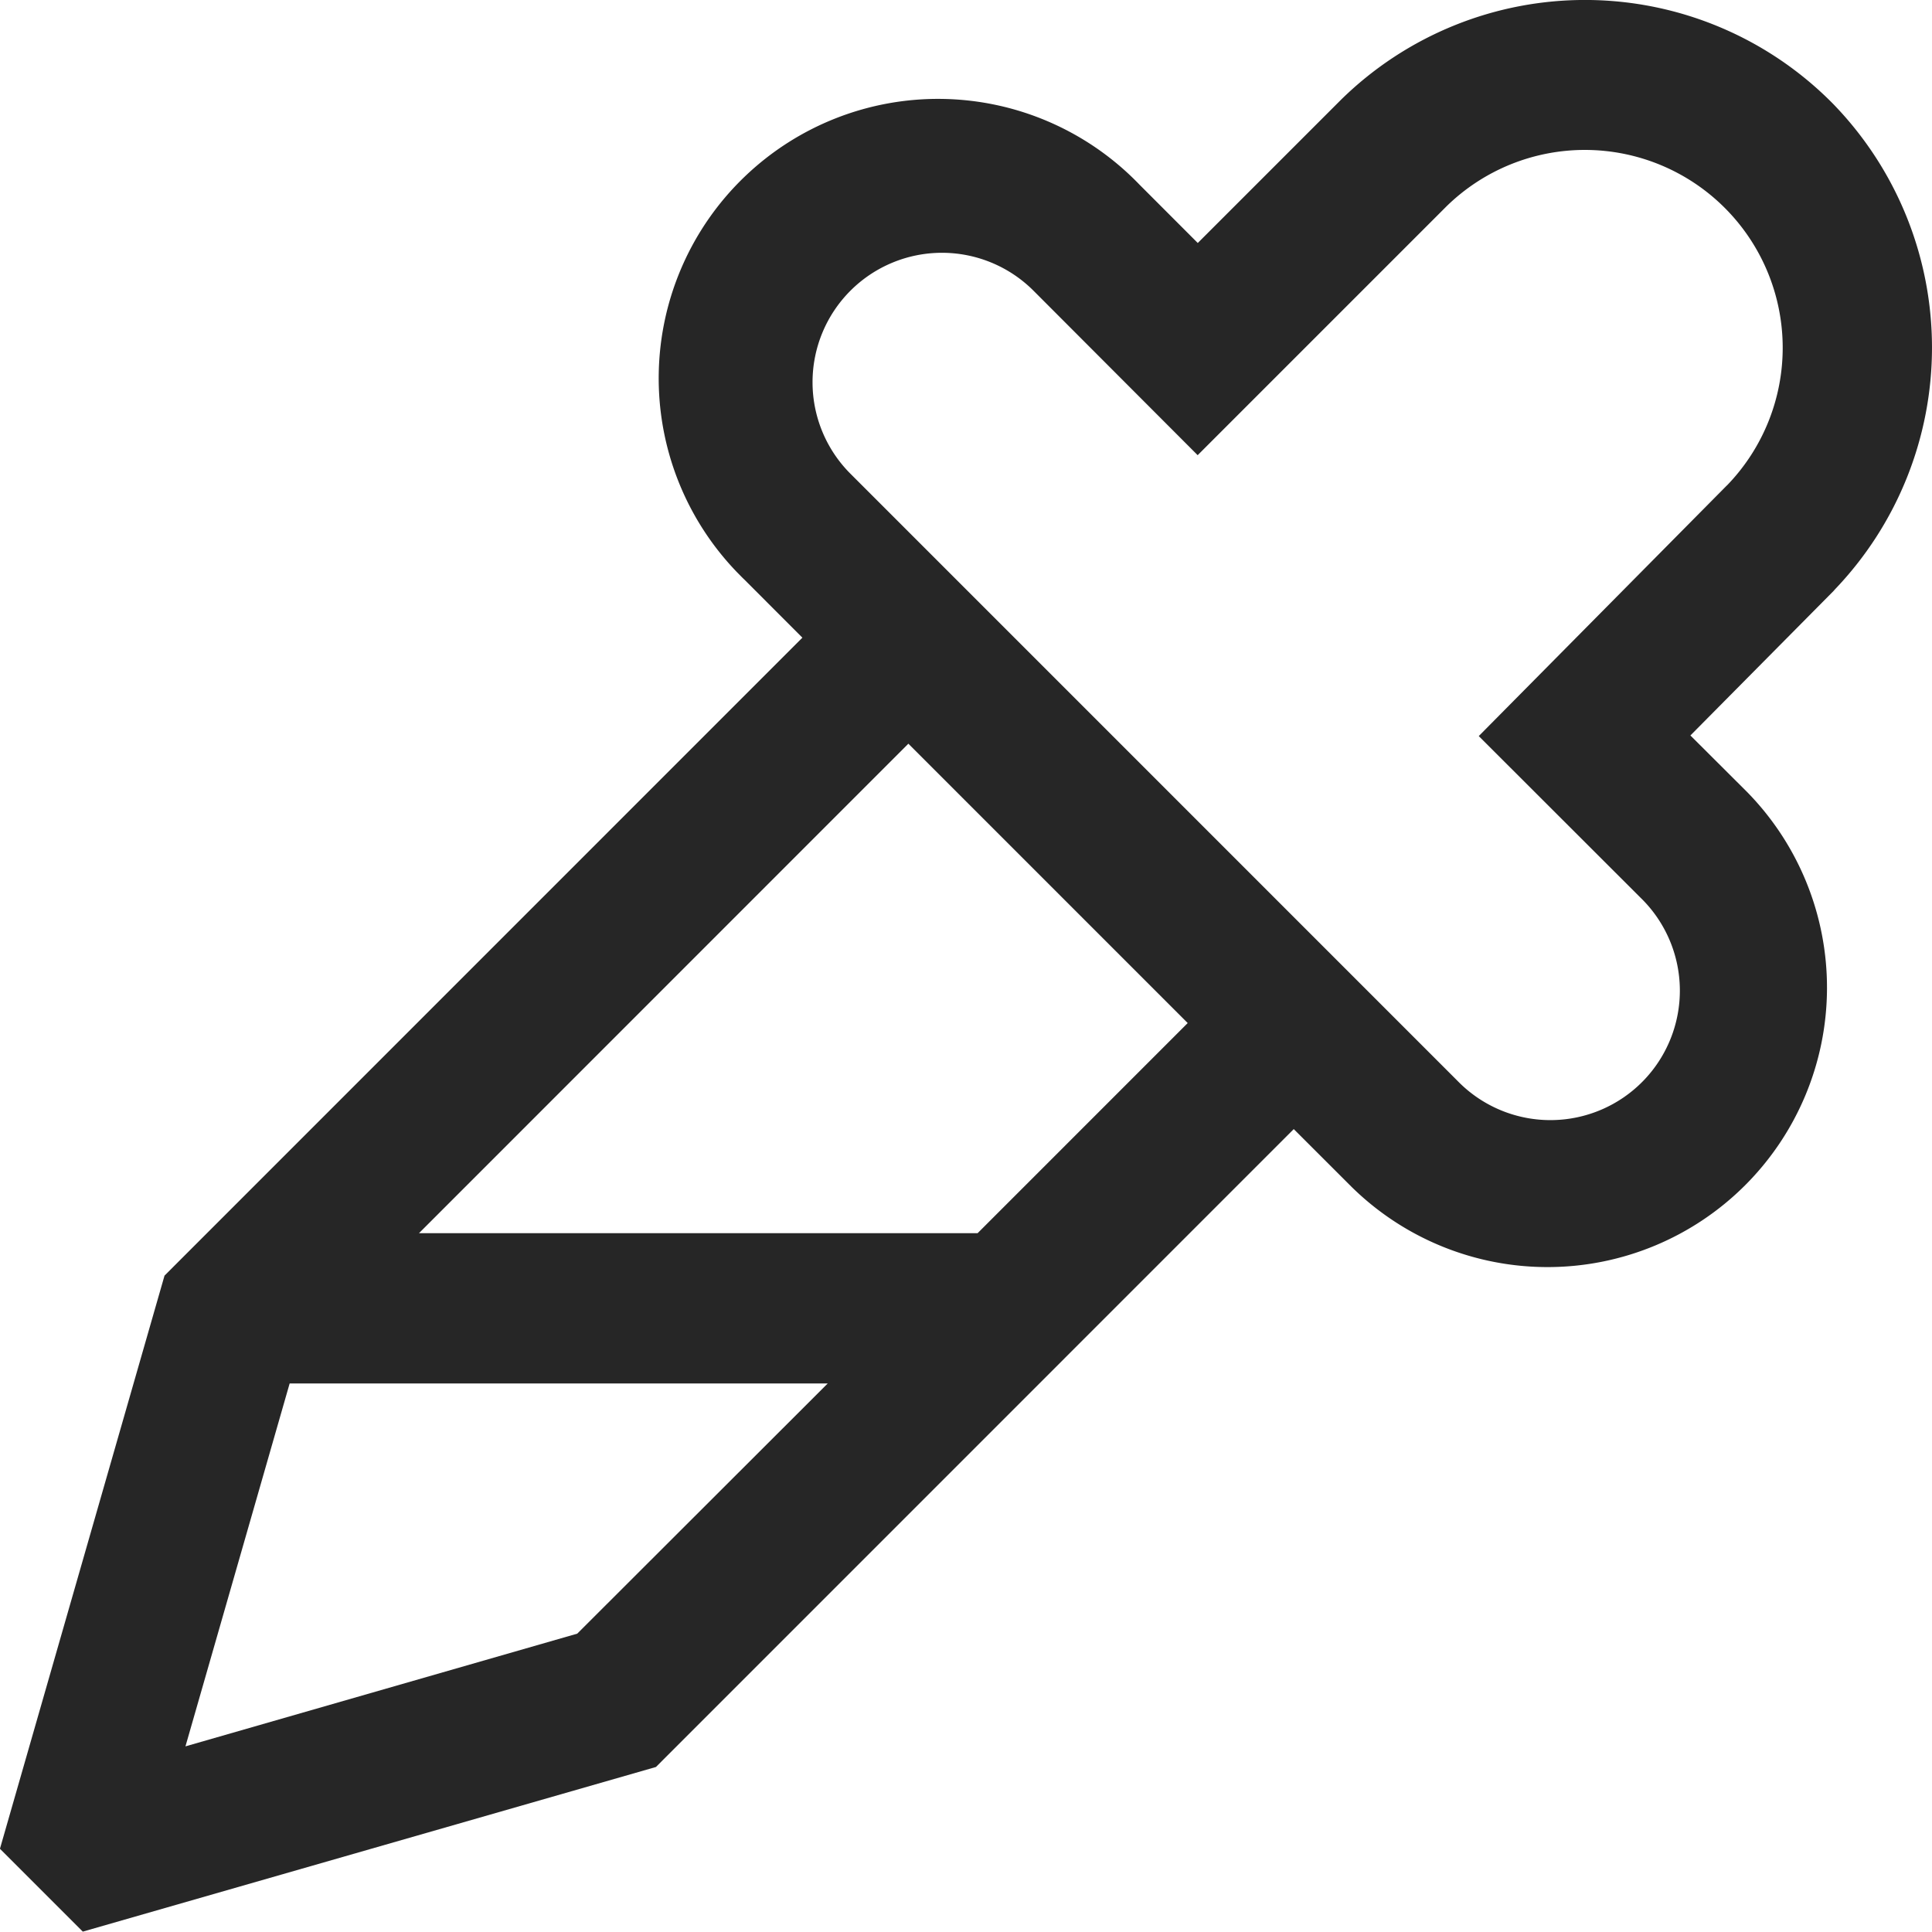
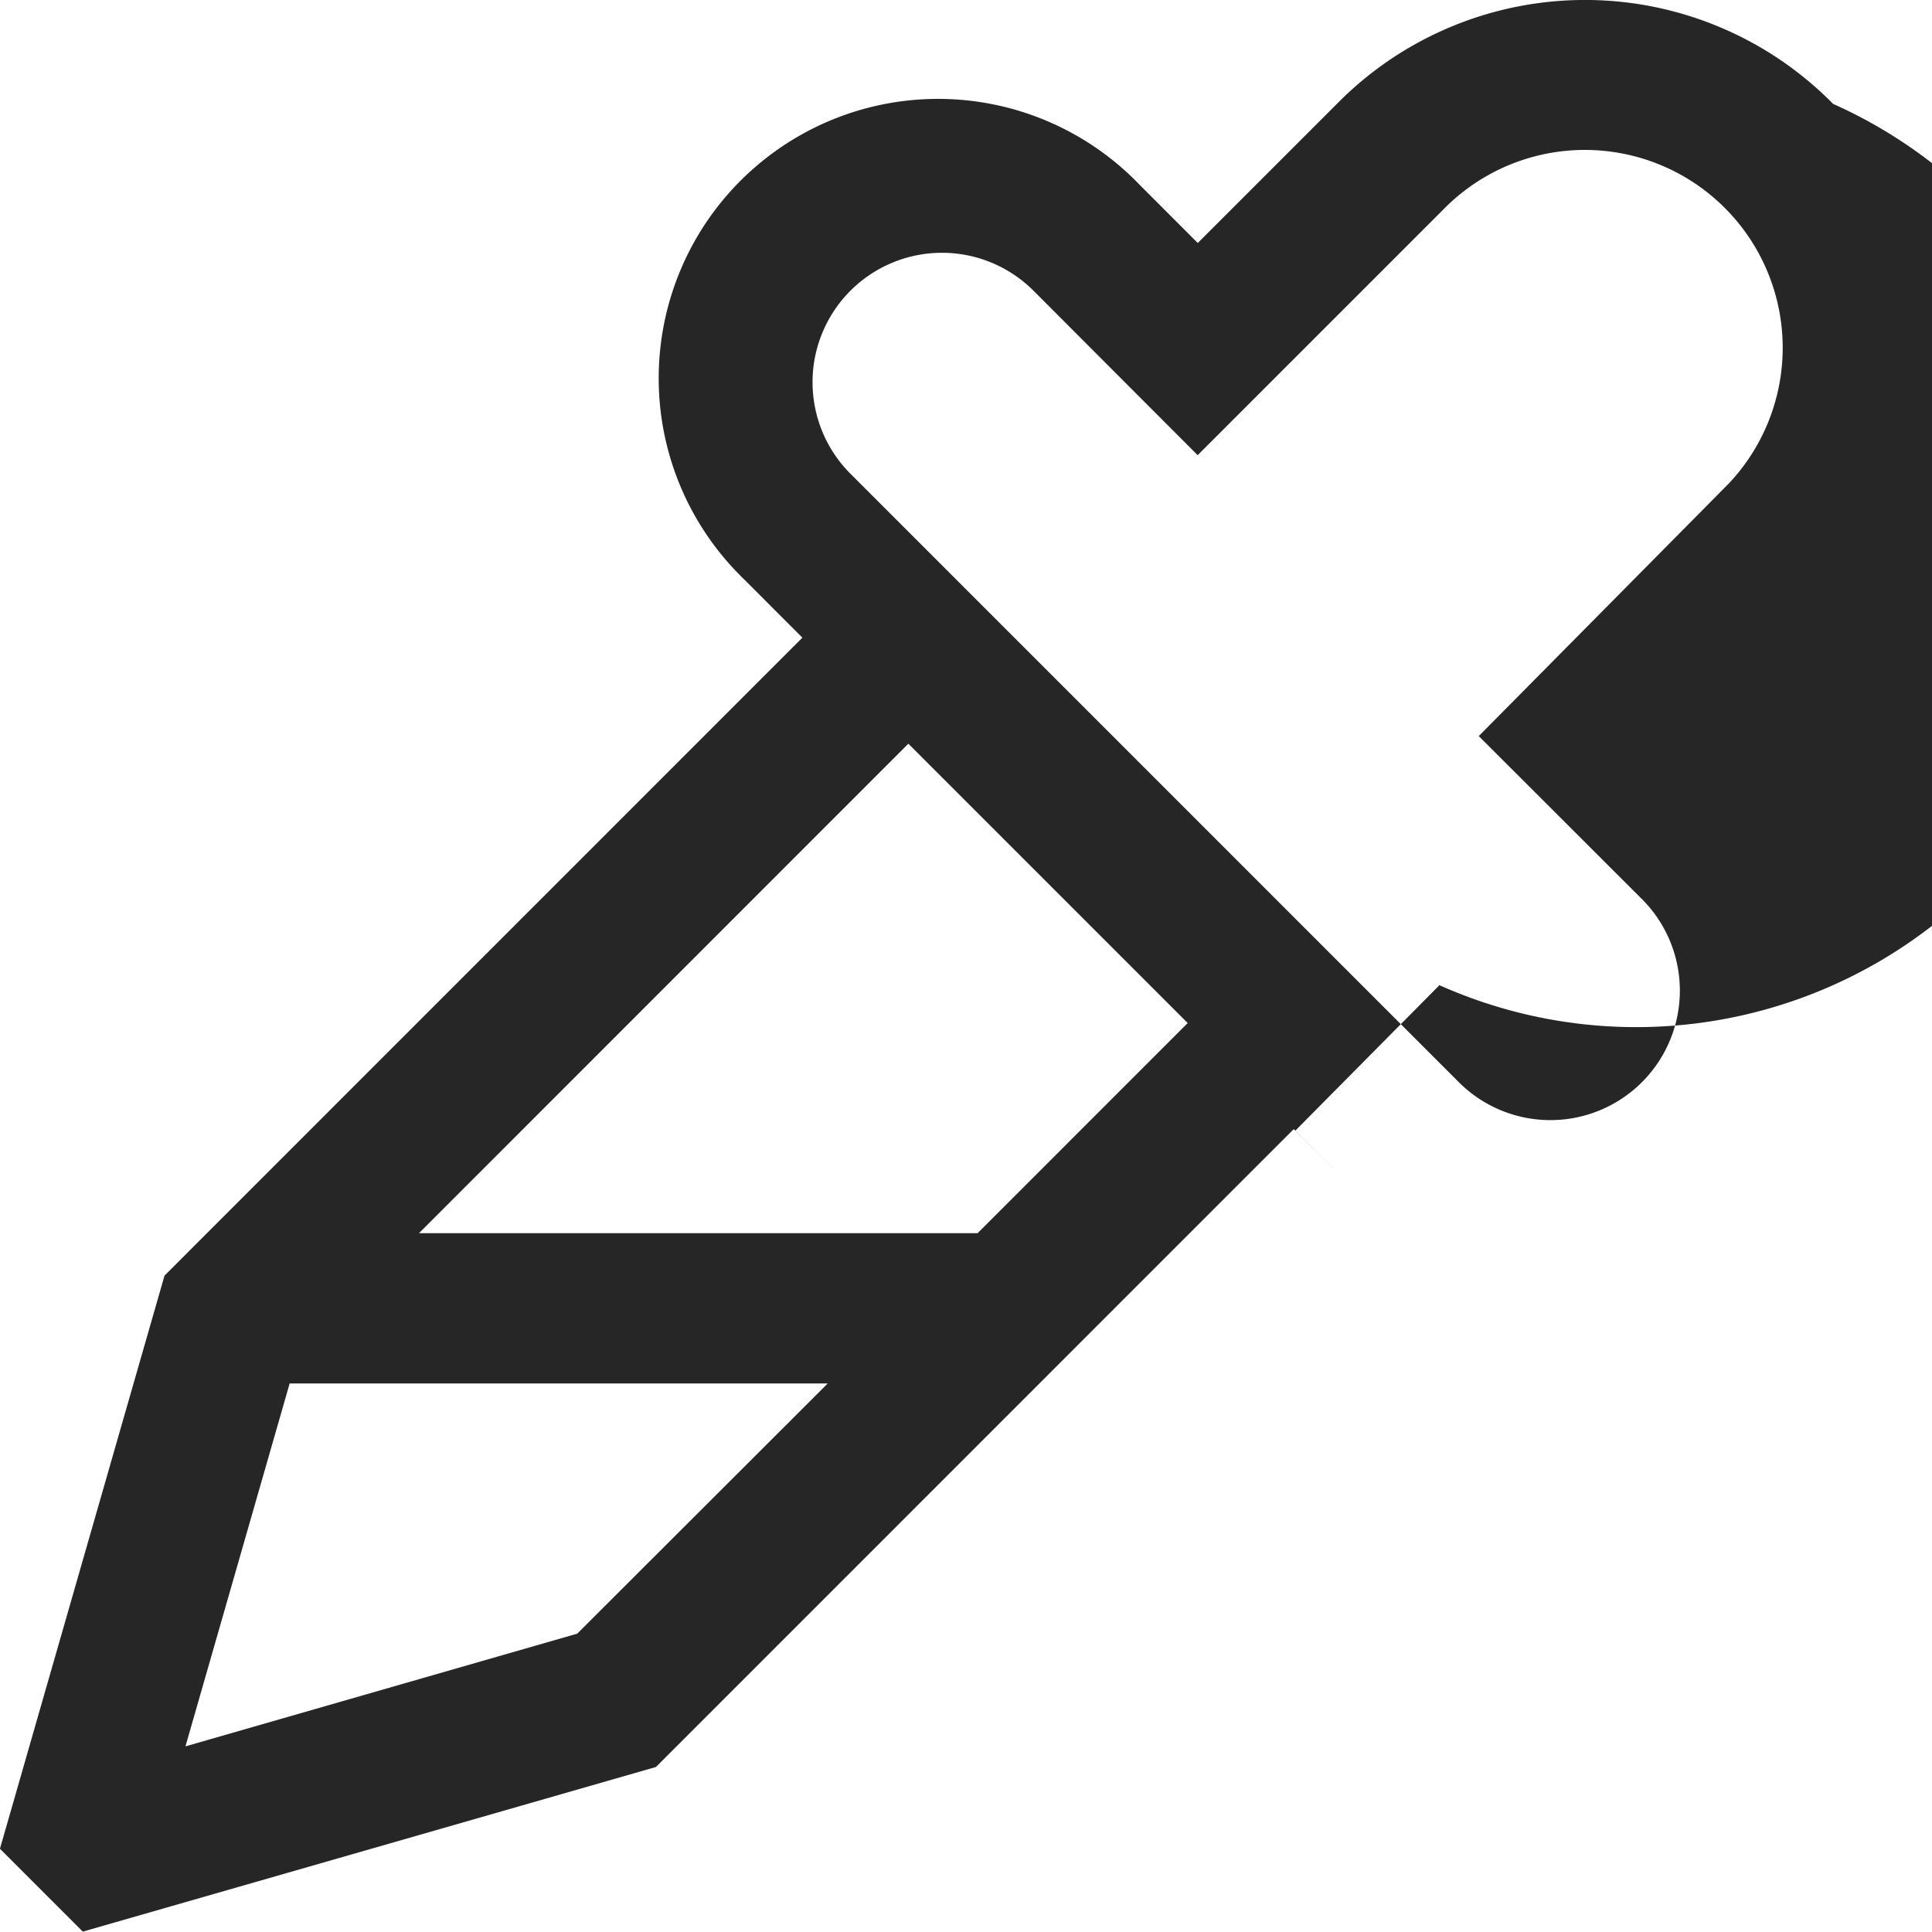
<svg xmlns="http://www.w3.org/2000/svg" width="71.996" height="71.982" viewBox="0 0 71.996 71.982">
  <g id="Icon50_ColorPicker" data-name="Icon50 ColorPicker" transform="translate(-721.035 -951.745)">
-     <path id="Path_984" data-name="Path 984" d="M789.346,955.616A12.975,12.975,0,0,0,771,955.47l-5.33,5.33-2.171-2.173a10.411,10.411,0,0,0-15.013,14.428c.1.1.193.2.293.293l2.157,2.16-23.77,23.773-6.133,21.358,3.088,3.088,21.358-6.135,23.768-23.771,2.162,2.16a10.414,10.414,0,0,0,14.725-14.729l-2.106-2.1,5.35-5.4.018-.025A13.034,13.034,0,0,0,789.346,955.616Zm-46.8,57.007-14.6,4.2,3.883-13.524h20.052ZM757.465,997.7H736.648l18.237-18.241,10.41,10.41Zm27.927-27.87-9.251,9.345,6.036,6.03a4.825,4.825,0,1,1-6.734,6.912c-.03-.029-.06-.059-.089-.089L752.728,969.4a4.823,4.823,0,0,1,6.819-6.823l6.119,6.13,9.27-9.27a7.373,7.373,0,0,1,10.457,10.395Z" fill="#262626" />
+     <path id="Path_984" data-name="Path 984" d="M789.346,955.616A12.975,12.975,0,0,0,771,955.47l-5.33,5.33-2.171-2.173a10.411,10.411,0,0,0-15.013,14.428c.1.1.193.2.293.293l2.157,2.16-23.77,23.773-6.133,21.358,3.088,3.088,21.358-6.135,23.768-23.771,2.162,2.16l-2.106-2.1,5.35-5.4.018-.025A13.034,13.034,0,0,0,789.346,955.616Zm-46.8,57.007-14.6,4.2,3.883-13.524h20.052ZM757.465,997.7H736.648l18.237-18.241,10.41,10.41Zm27.927-27.87-9.251,9.345,6.036,6.03a4.825,4.825,0,1,1-6.734,6.912c-.03-.029-.06-.059-.089-.089L752.728,969.4a4.823,4.823,0,0,1,6.819-6.823l6.119,6.13,9.27-9.27a7.373,7.373,0,0,1,10.457,10.395Z" fill="#262626" />
  </g>
</svg>